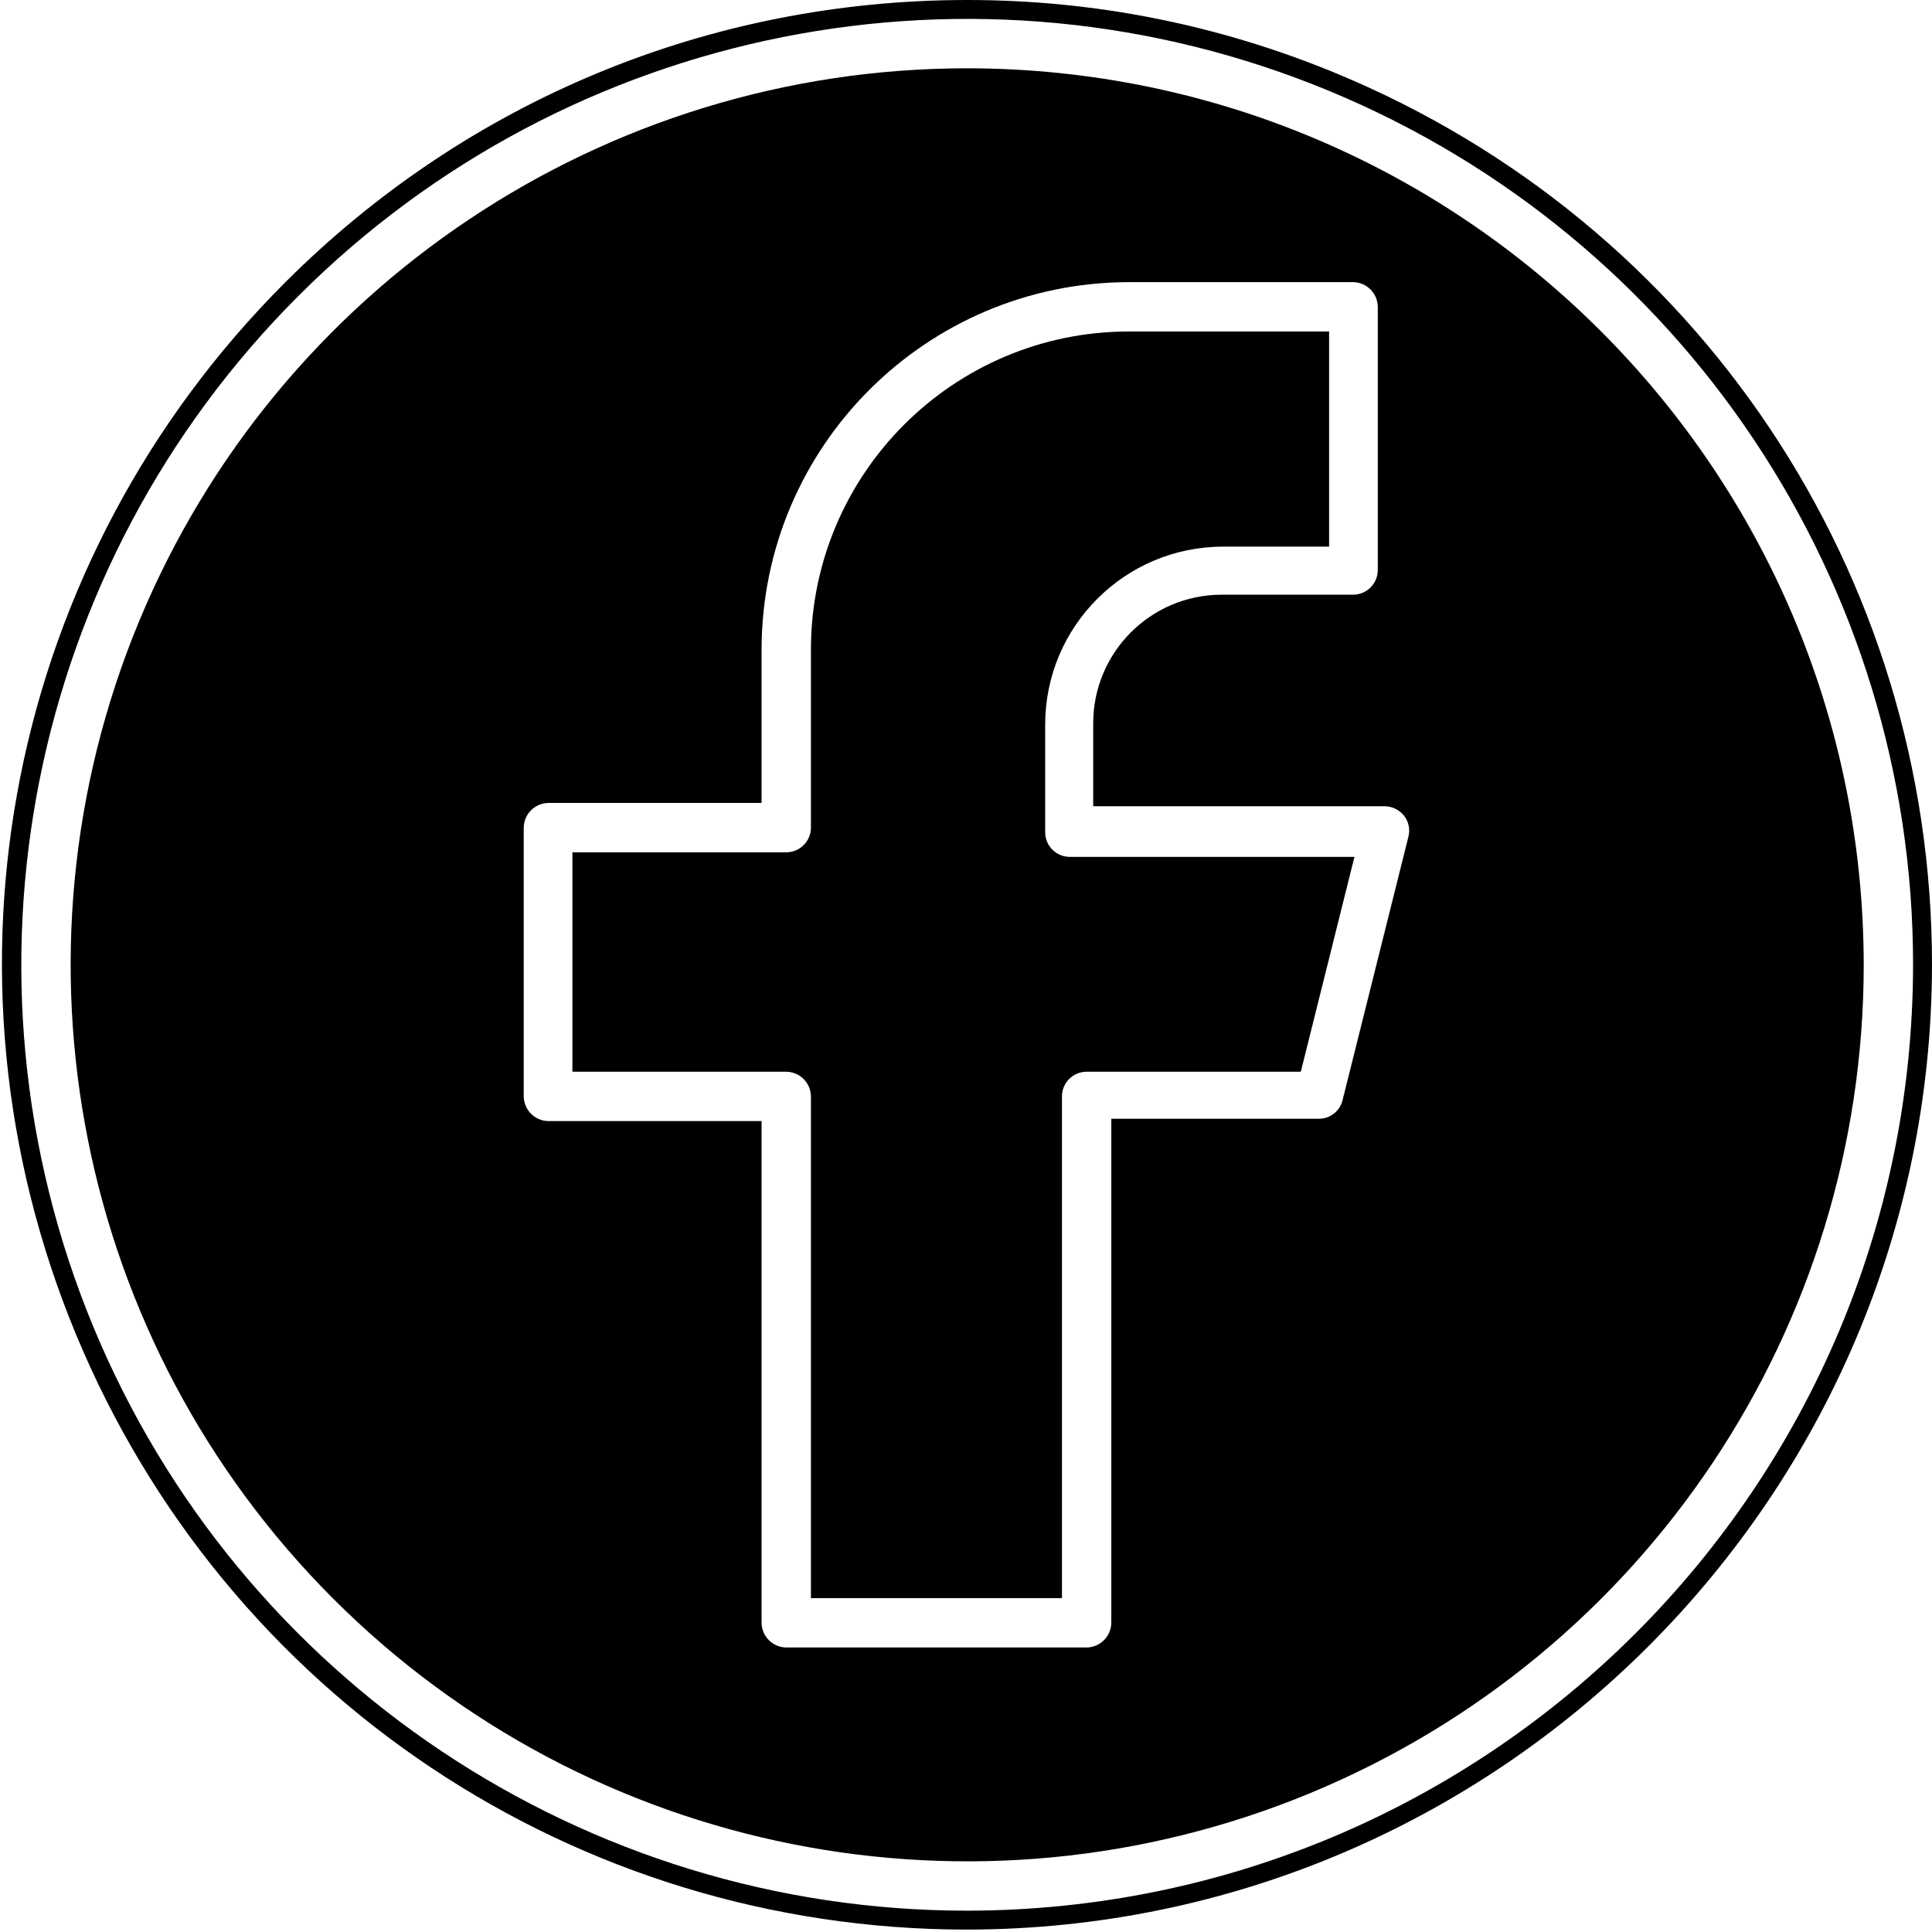
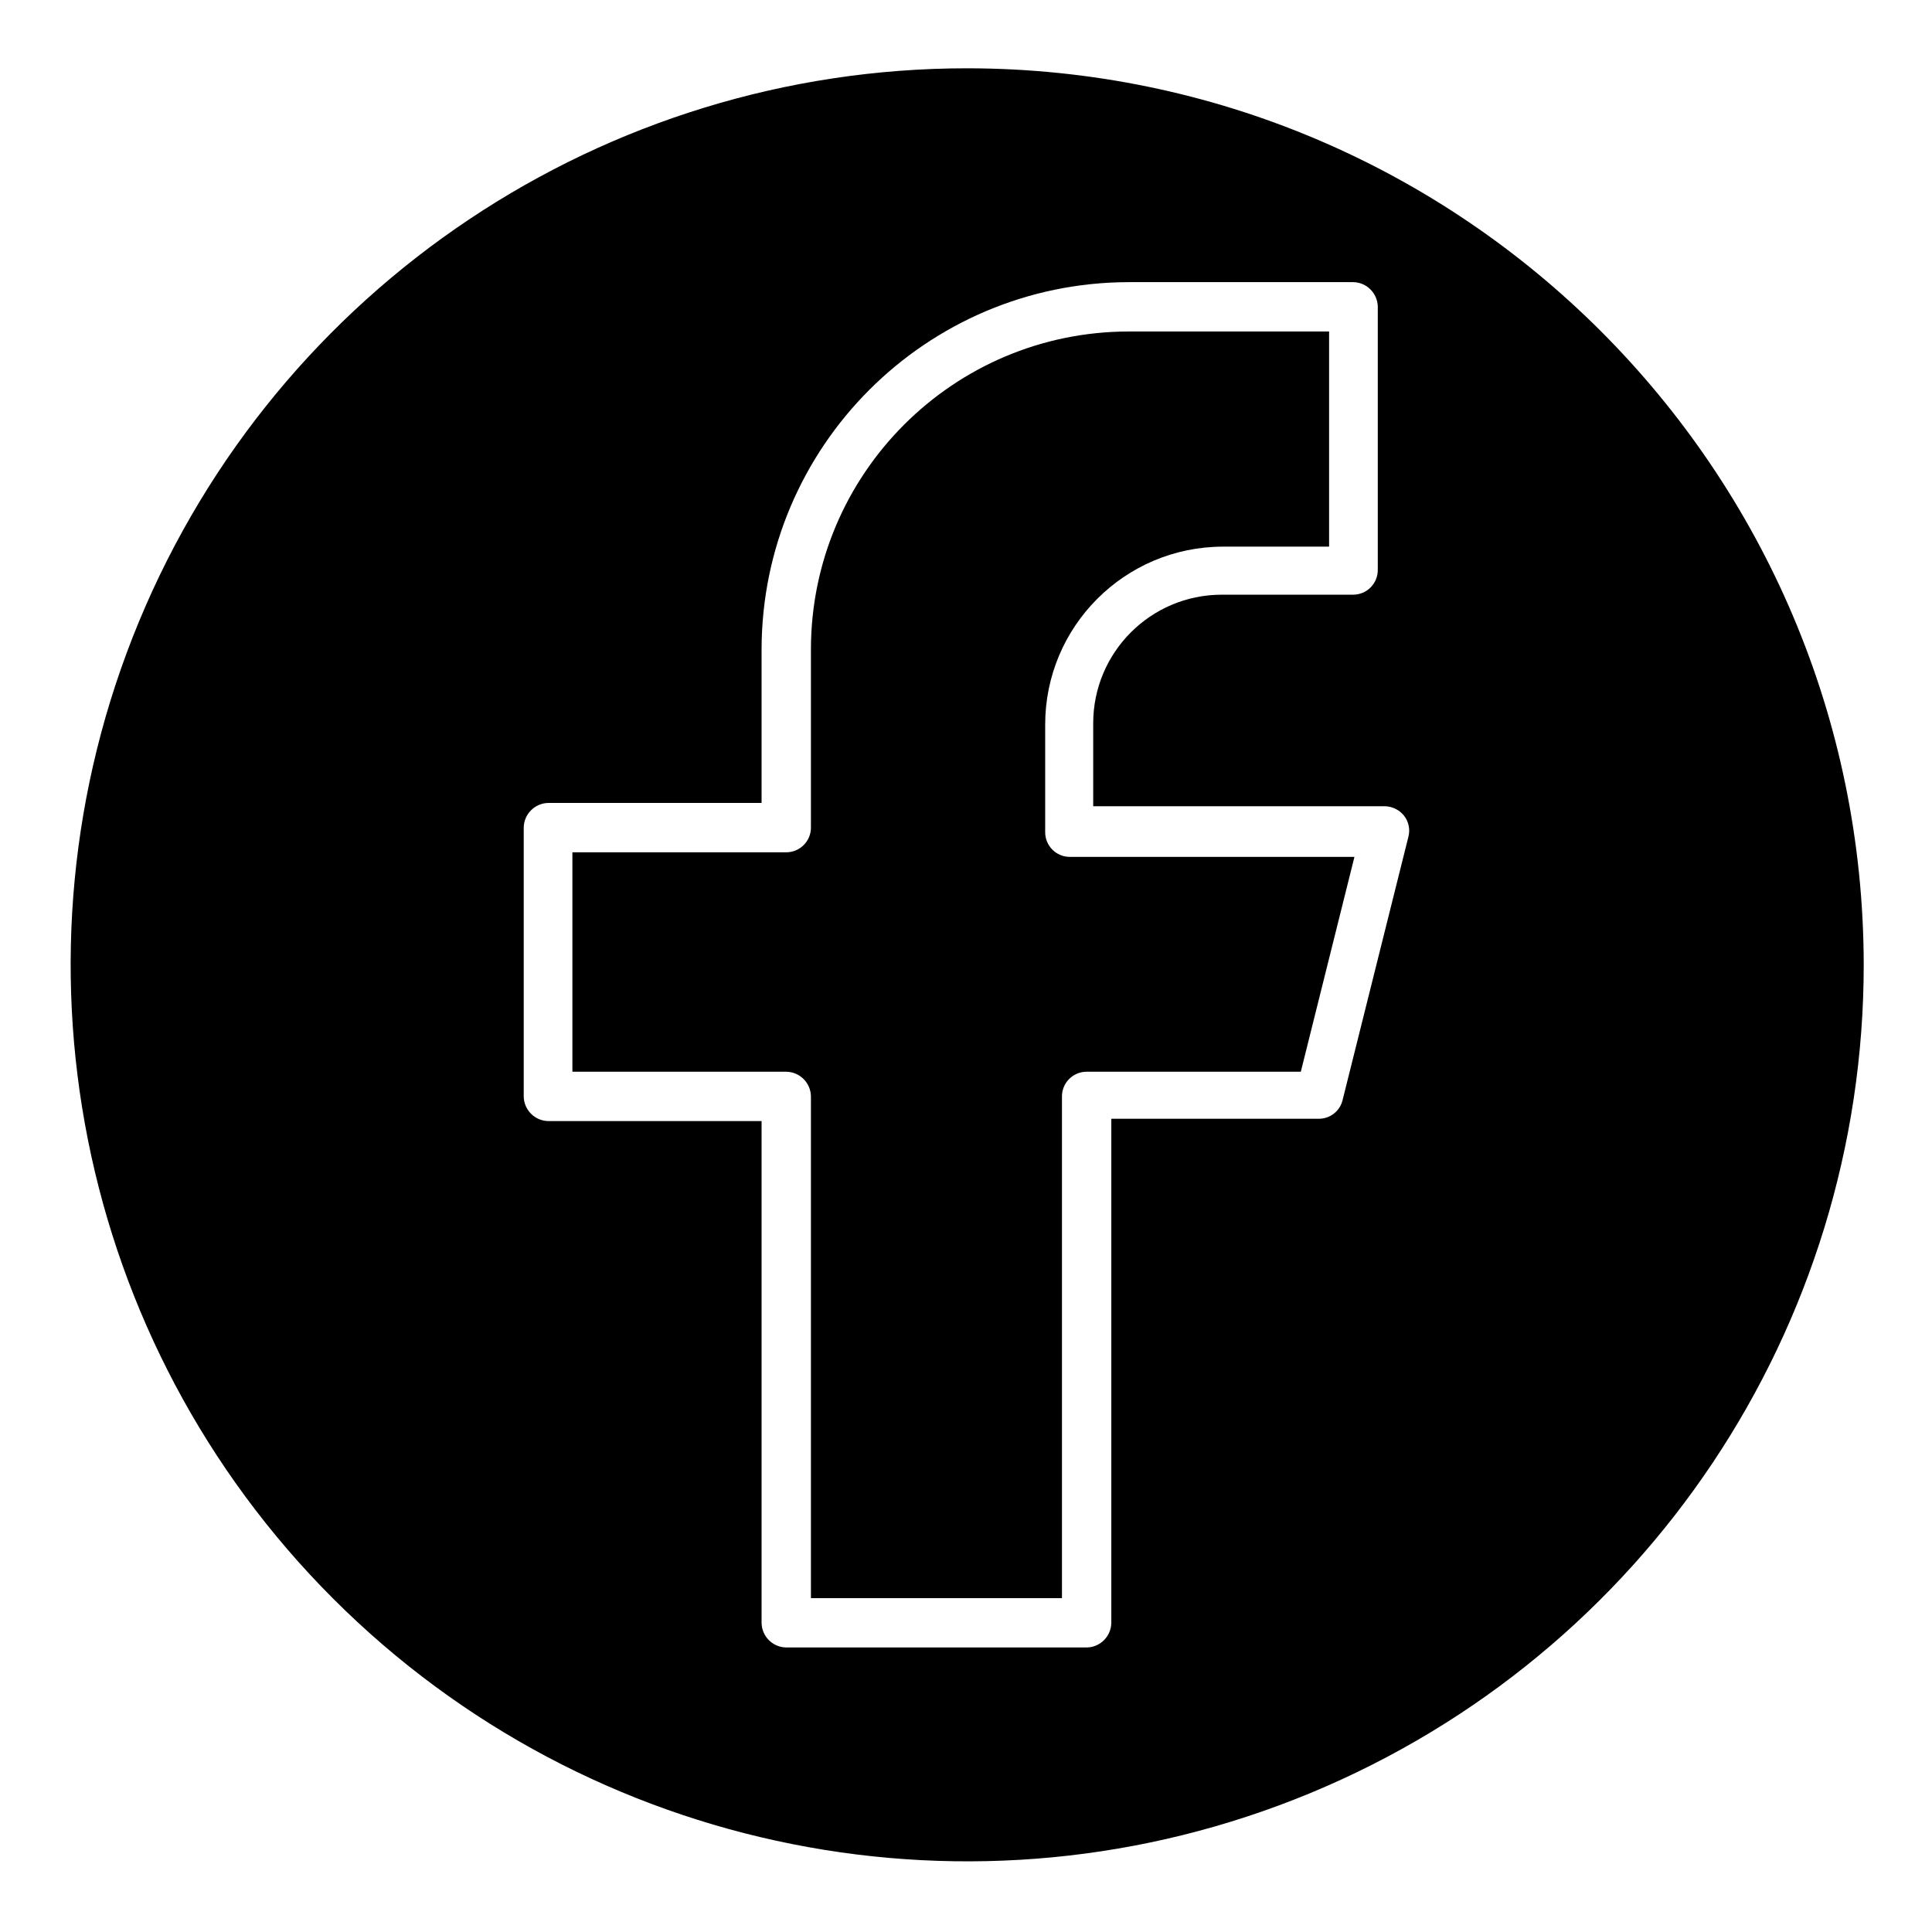
<svg xmlns="http://www.w3.org/2000/svg" height="500.5" preserveAspectRatio="xMidYMid meet" version="1.0" viewBox="-0.5 0.0 500.5 500.5" width="500.5" zoomAndPan="magnify">
  <defs>
    <clipPath id="a">
      <path d="M 0 0 L 500 0 L 500 499.879 L 0 499.879 Z M 0 0" />
    </clipPath>
  </defs>
  <g>
    <g id="change1_1">
      <path d="M 270.262 215.594 L 270.262 187.723 C 270.262 162.293 290.852 141.66 316.285 141.613 L 343.812 141.613 L 343.812 85.875 L 291.91 85.875 C 246.461 85.918 209.621 122.758 209.578 168.207 L 209.578 214.402 C 209.578 217.93 206.715 220.793 203.184 220.793 L 147.785 220.793 L 147.785 277.641 L 203.184 277.641 C 206.699 277.684 209.531 280.52 209.578 284.031 L 209.578 414.008 L 274.609 414.008 L 274.609 284.031 C 274.609 280.504 277.469 277.641 281 277.641 L 336.484 277.641 L 350.379 221.984 L 276.652 221.984 C 273.121 221.984 270.262 219.125 270.262 215.594" />
    </g>
    <g id="change1_2">
      <path d="M 364.355 216.785 L 347.309 284.973 C 346.637 287.816 344.098 289.824 341.172 289.824 L 287.395 289.824 L 287.395 420.402 C 287.344 423.914 284.508 426.75 281 426.793 L 203.184 426.793 C 199.672 426.75 196.836 423.914 196.793 420.402 L 196.793 290.426 L 141.566 290.426 C 138.055 290.383 135.219 287.547 135.176 284.031 L 135.176 214.402 C 135.219 210.891 138.055 208.055 141.566 208.008 L 196.793 208.008 L 196.793 168.207 C 196.887 115.715 239.418 73.184 291.91 73.09 L 350.035 73.09 C 353.547 73.133 356.383 75.969 356.426 79.48 L 356.426 147.664 C 356.426 151.195 353.566 154.059 350.035 154.059 L 315.941 154.059 C 297.57 154.102 282.703 169.012 282.703 187.383 L 282.703 208.859 L 358.219 208.859 C 360.18 208.891 362.023 209.797 363.246 211.332 C 364.441 212.879 364.852 214.895 364.355 216.785 Z M 250.062 17.691 C 156.125 17.691 71.441 74.277 35.488 161.062 C -0.457 247.848 19.414 347.746 85.832 414.168 C 152.258 480.586 252.152 500.457 338.941 464.516 C 425.727 428.562 482.312 343.879 482.312 249.941 C 482.172 121.73 378.273 17.828 250.062 17.691" />
    </g>
    <g clip-path="url(#a)" id="change1_3">
-       <path d="M 250.062 494.977 C 150.953 494.977 61.605 435.277 23.676 343.711 C -14.25 252.148 6.715 146.754 76.793 76.676 C 146.875 6.594 252.27 -14.371 343.832 23.555 C 435.398 61.488 495.098 150.832 495.098 249.941 C 494.906 385.195 385.312 494.789 250.062 494.977 Z M 345.723 19.027 C 315.227 6.402 283.055 0 250.117 0 C 183.324 0 120.539 26 73.328 73.211 C 1.594 144.941 -19.672 251.863 19.148 345.59 C 57.977 439.32 148.613 499.879 250.059 499.879 L 250.07 499.879 C 387.691 499.688 499.809 387.555 500 249.941 C 500 148.492 439.438 57.855 345.723 19.027" />
-     </g>
+       </g>
  </g>
</svg>